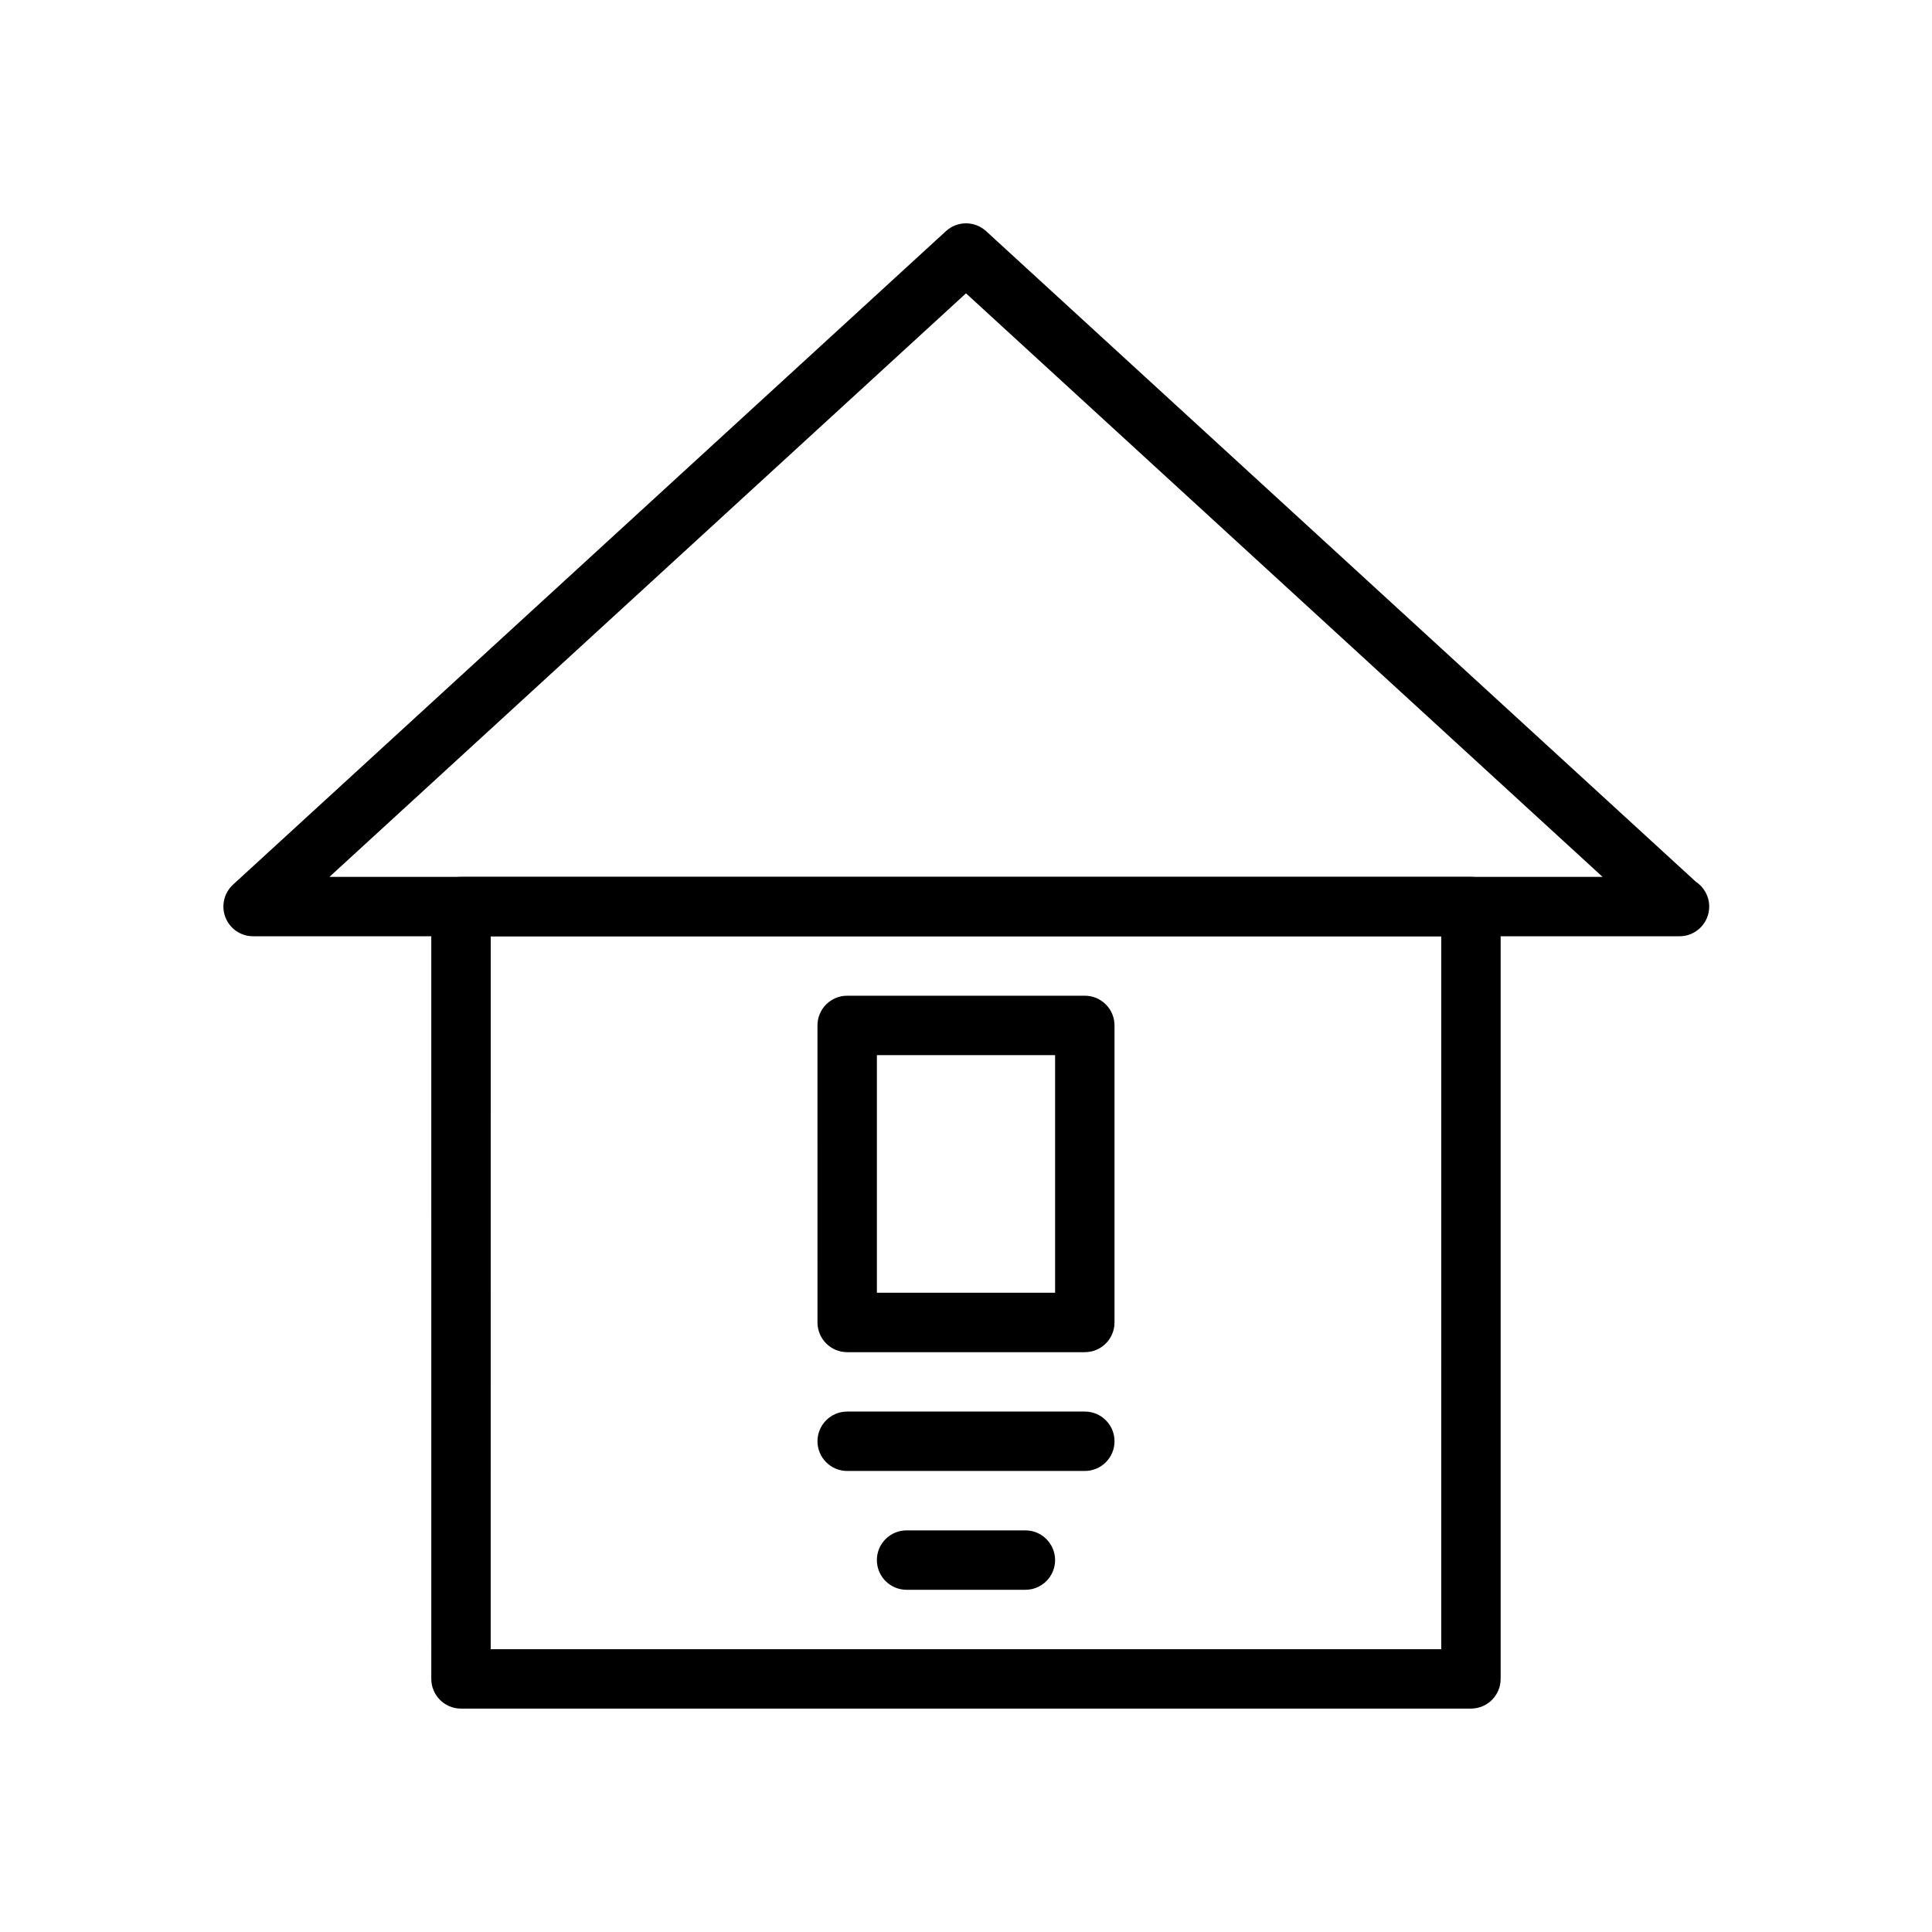
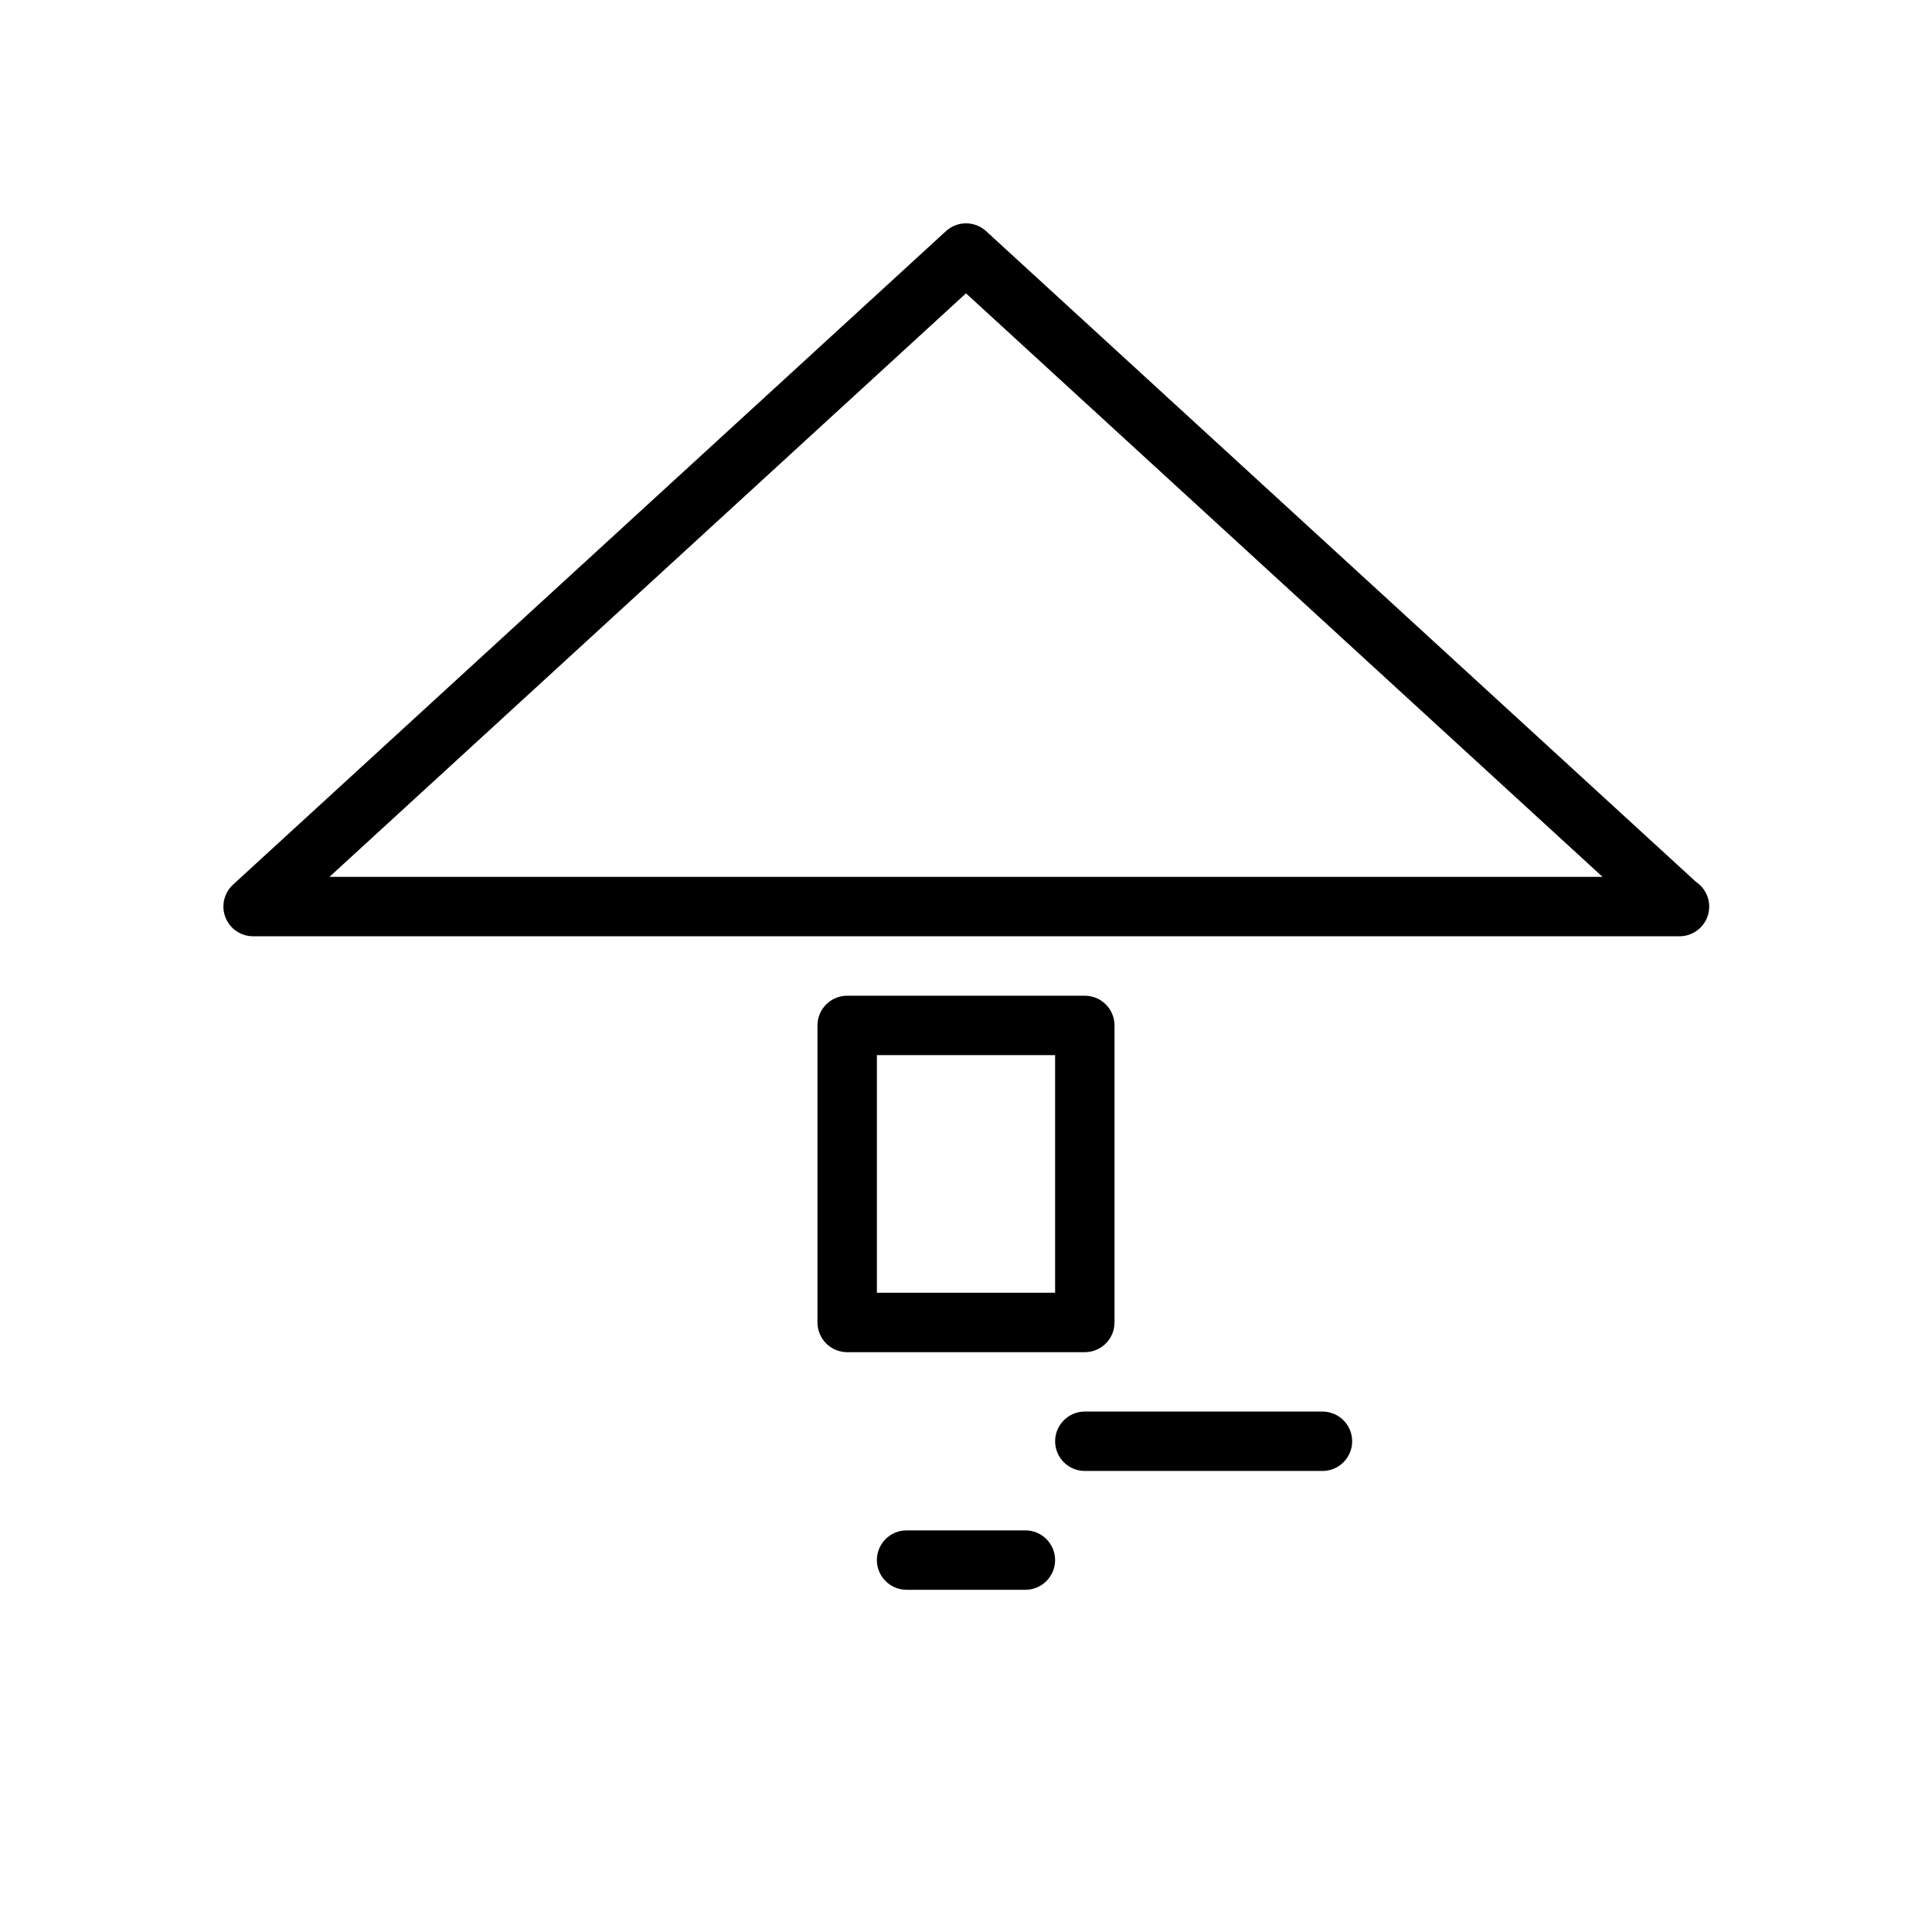
<svg xmlns="http://www.w3.org/2000/svg" fill="#000000" width="800px" height="800px" version="1.1" viewBox="144 144 512 512">
  <g>
    <path d="m589.09 392.12c-0.055-0.008-0.102 0-0.156 0h-377.86c-3.25 0-6.164-1.992-7.336-5.023-1.172-3.023-0.371-6.465 2.016-8.66l188.93-173.18c3.016-2.762 7.629-2.762 10.645 0l188.06 172.39c2.144 1.41 3.57 3.844 3.57 6.606 0 4.348-3.527 7.871-7.871 7.871zm-357.78-15.742h337.38l-168.69-154.64z" />
-     <path d="m533.82 596.8h-267.65c-4.344 0-7.871-3.527-7.871-7.871l-0.004-204.68c0-4.344 3.527-7.871 7.871-7.871h267.65c4.344 0 7.871 3.527 7.871 7.871v204.67c0.004 4.348-3.523 7.875-7.867 7.875zm-259.78-15.746h251.91l-0.004-188.93h-251.9z" />
    <path d="m431.49 502.34h-62.977c-4.344 0-7.871-3.527-7.871-7.871l-0.004-78.723c0-4.344 3.527-7.871 7.871-7.871h62.977c4.344 0 7.871 3.527 7.871 7.871v78.719c0.004 4.348-3.523 7.875-7.867 7.875zm-55.105-15.746h47.23v-62.977h-47.23z" />
    <path d="m415.74 565.31h-31.488c-4.344 0-7.871-3.527-7.871-7.871s3.527-7.871 7.871-7.871h31.488c4.344 0 7.871 3.527 7.871 7.871s-3.523 7.871-7.871 7.871z" />
-     <path d="m431.49 533.82h-62.977c-4.344 0-7.871-3.527-7.871-7.871s3.527-7.871 7.871-7.871h62.977c4.344 0 7.871 3.527 7.871 7.871s-3.527 7.871-7.871 7.871z" />
+     <path d="m431.49 533.82c-4.344 0-7.871-3.527-7.871-7.871s3.527-7.871 7.871-7.871h62.977c4.344 0 7.871 3.527 7.871 7.871s-3.527 7.871-7.871 7.871z" />
  </g>
</svg>